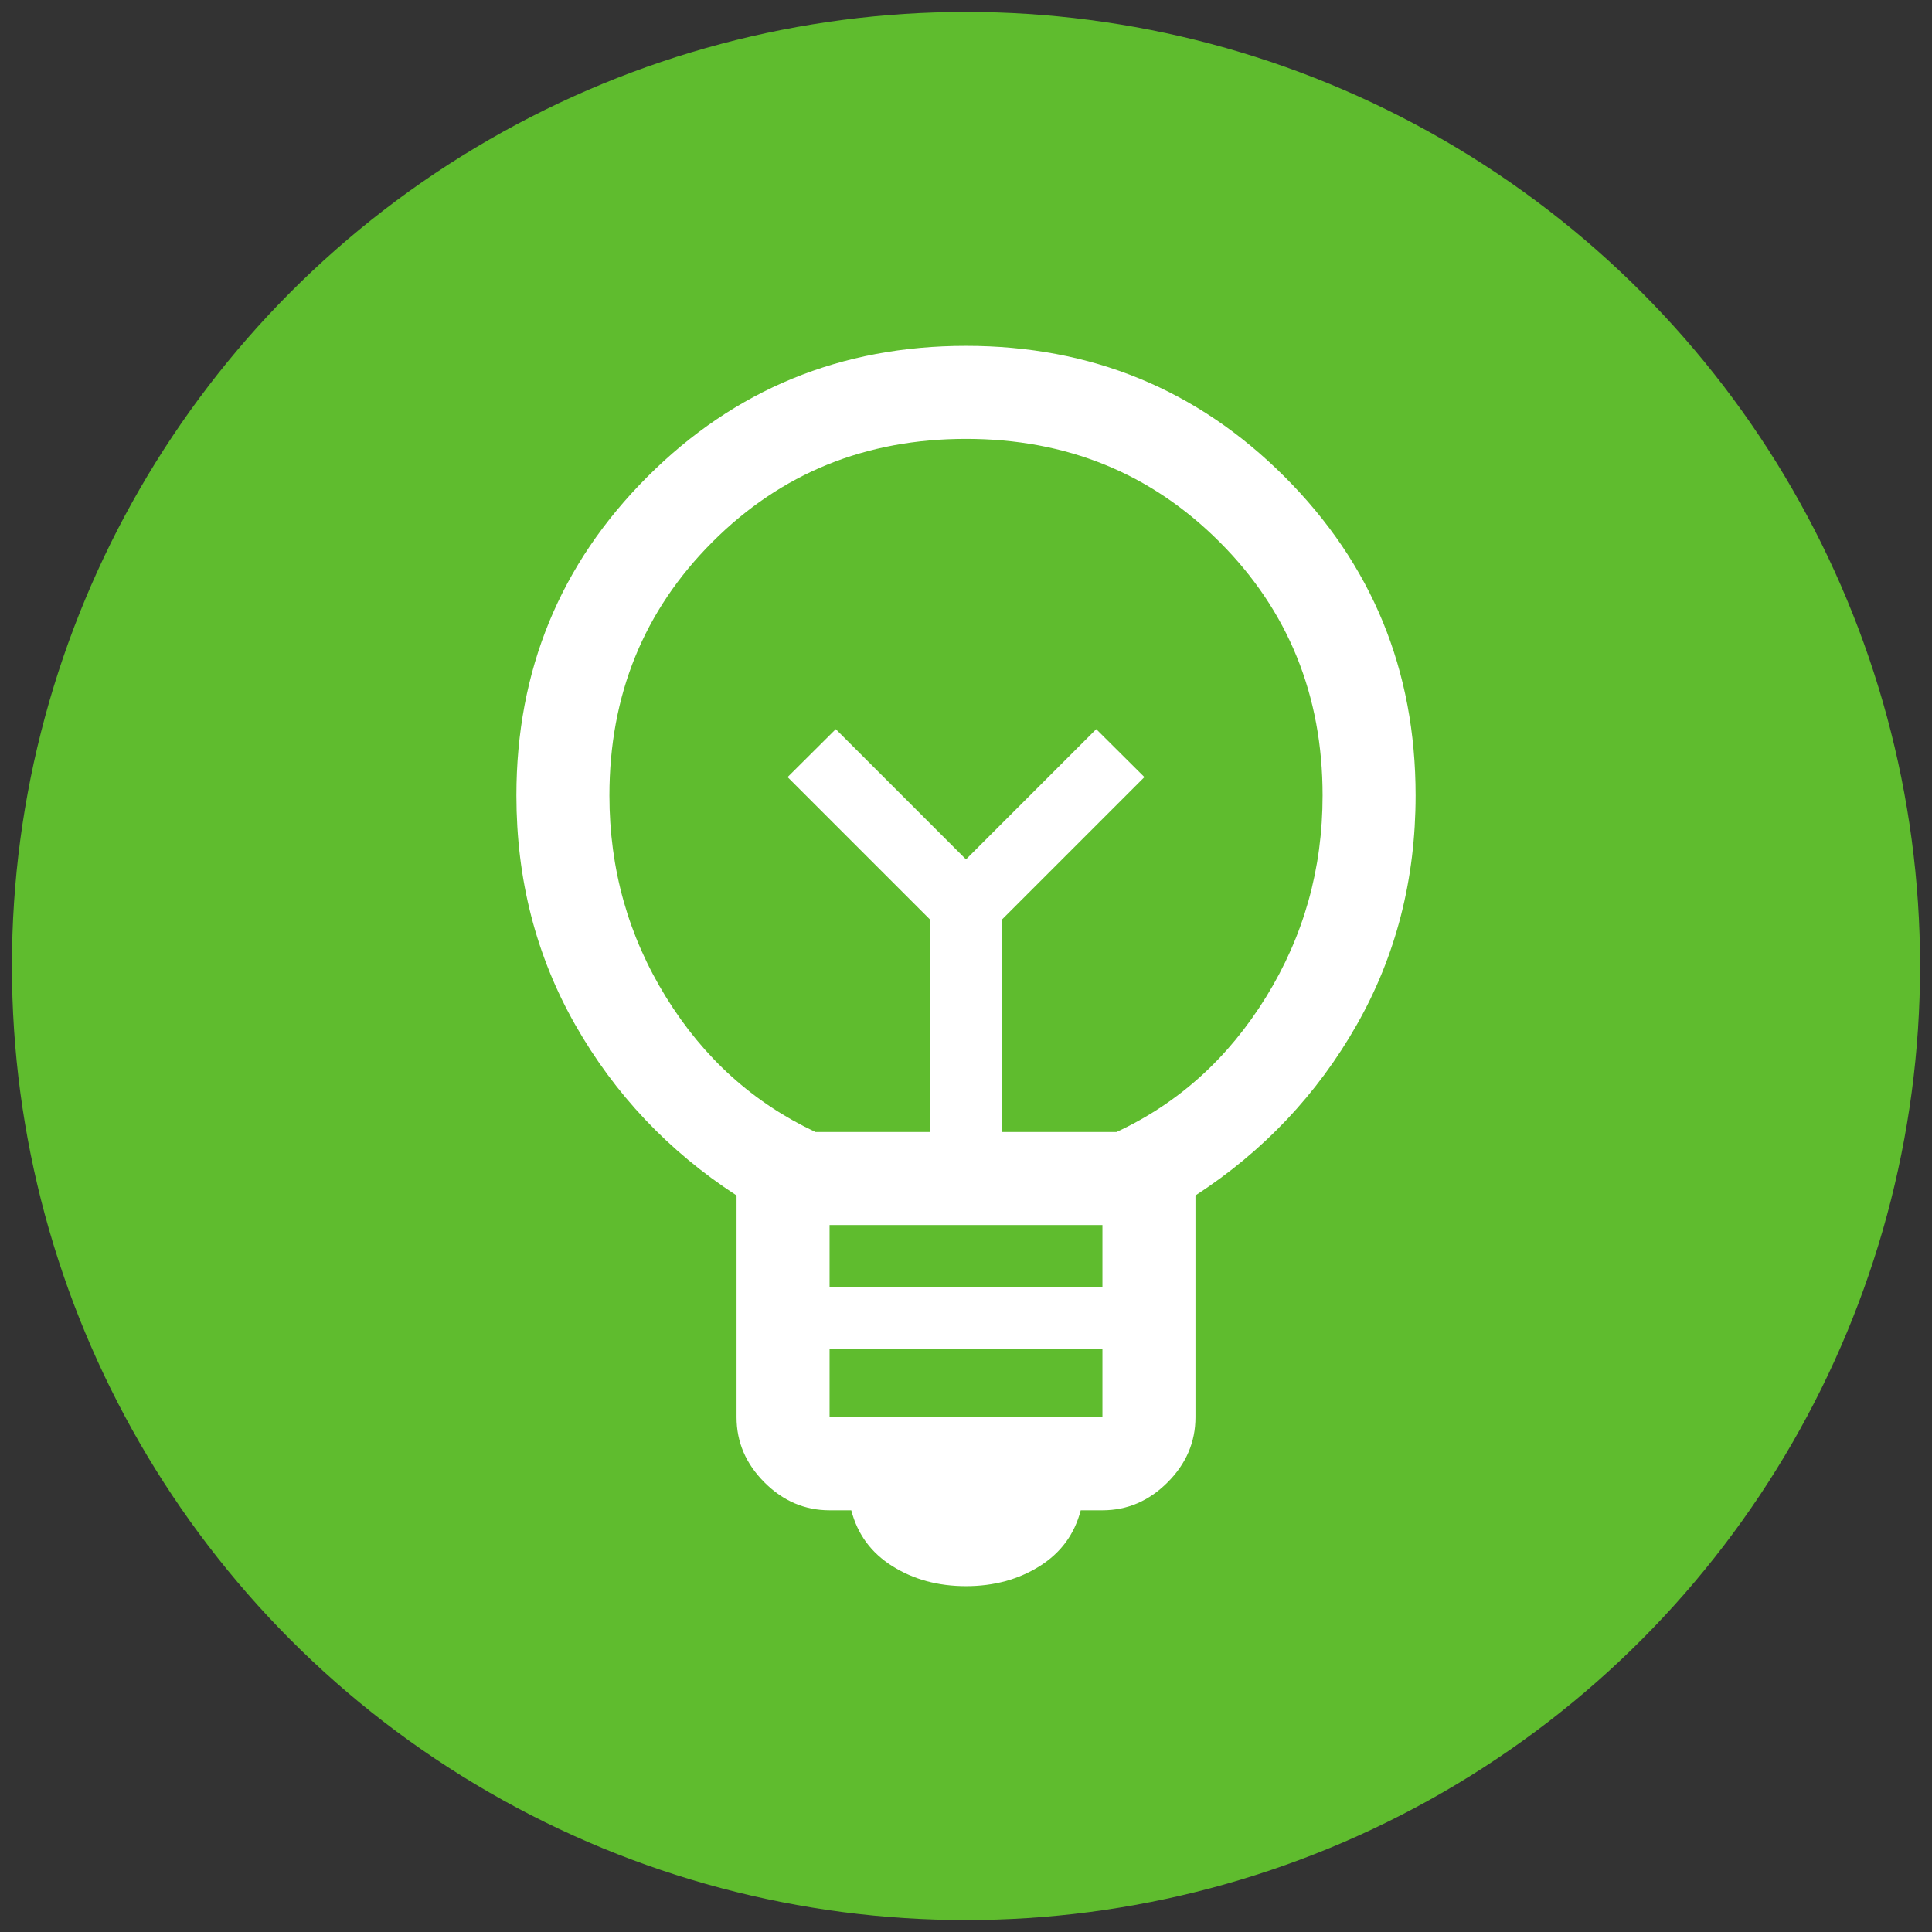
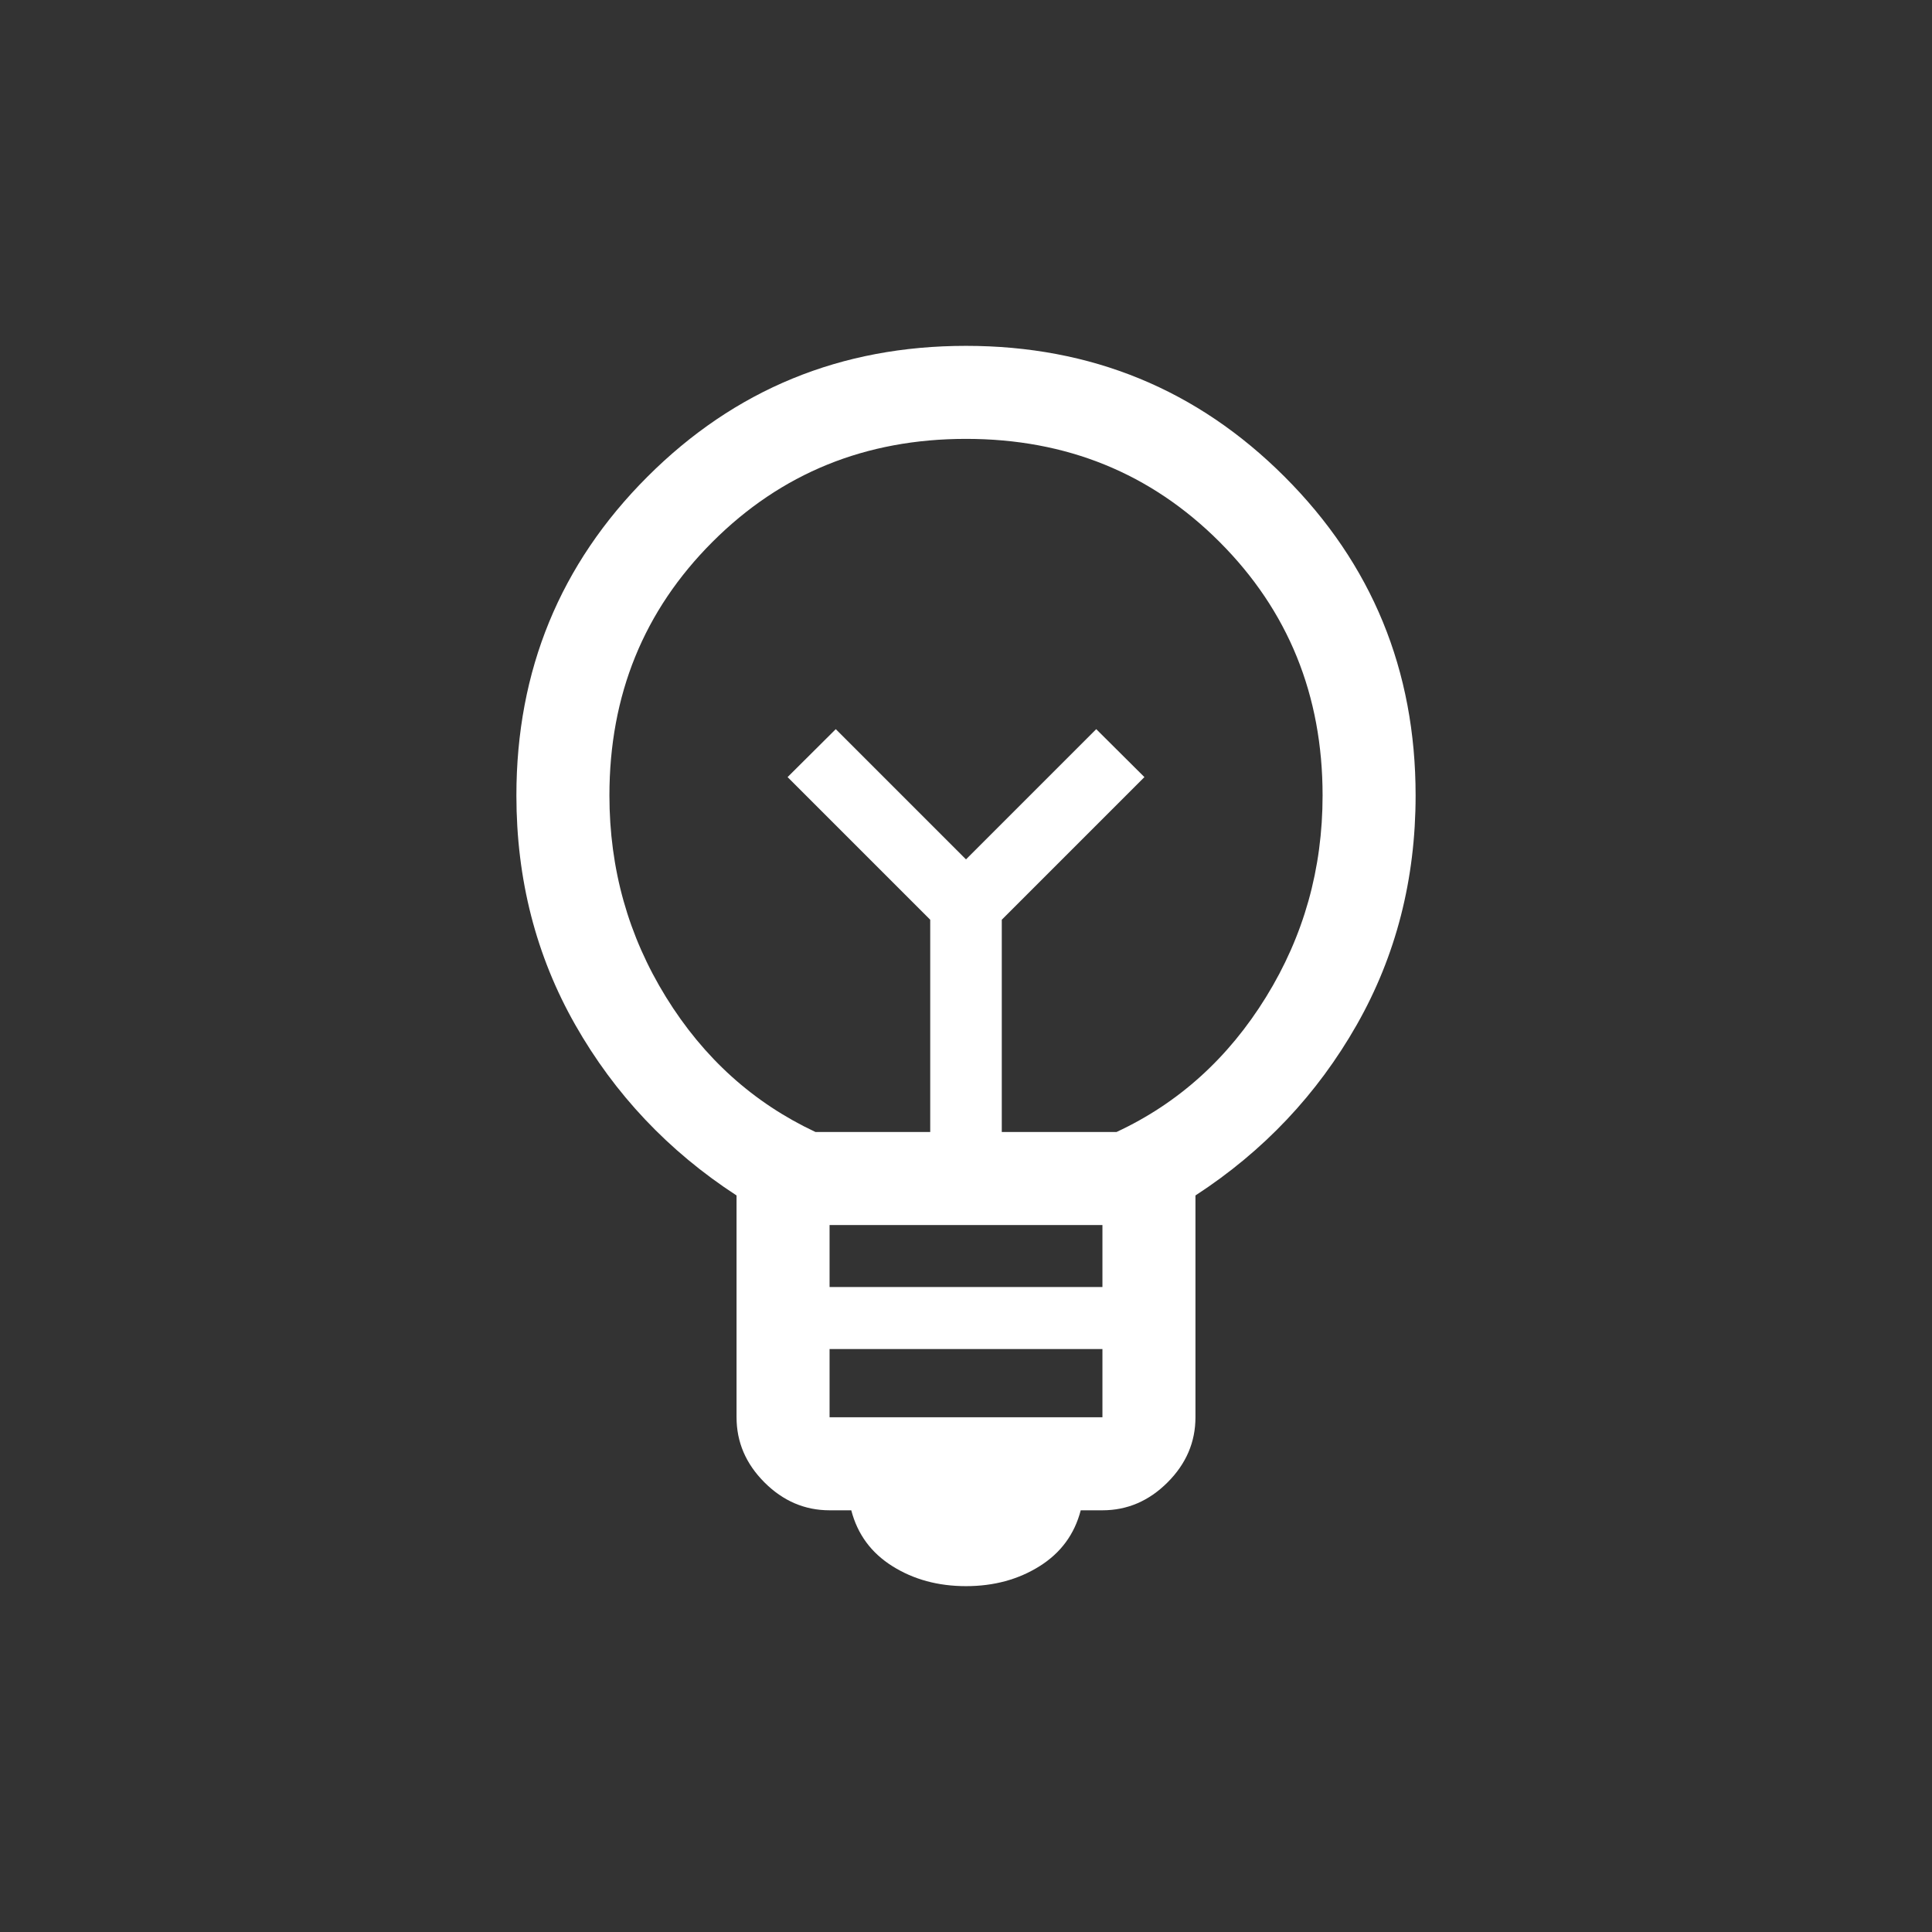
<svg xmlns="http://www.w3.org/2000/svg" id="Ebene_1" viewBox="0 0 81 81">
  <rect x="0" y="0" width="81" height="81" fill="#333333" stroke="none" />
-   <circle cx="40.5" cy="40.5" r="40" style="fill:#5fbc2e;" />
  <path d="m40.5,66.5c-1.17,0-2.2-.28-3.09-.84s-1.46-1.34-1.72-2.34h-.91c-1.04,0-1.95-.39-2.73-1.17s-1.17-1.69-1.17-2.73v-9.3c-2.86-1.86-5.11-4.25-6.76-7.15s-2.47-6.11-2.47-9.62c0-5.24,1.83-9.7,5.49-13.36,3.66-3.66,8.11-5.49,13.36-5.49s9.7,1.83,13.36,5.49,5.49,8.11,5.49,13.36c0,3.51-.82,6.72-2.47,9.62s-3.9,5.29-6.76,7.15v9.3c0,1.04-.39,1.95-1.17,2.73s-1.69,1.17-2.73,1.17h-.91c-.26,1-.83,1.78-1.72,2.34s-1.92.84-3.09.84Zm-5.72-7.08h11.44v-2.86h-11.44v2.86Zm0-5.46h11.44v-2.6h-11.44v2.6Zm-.59-6.5h4.81v-8.9l-5.98-5.98,2.02-2.01,5.46,5.46,5.46-5.46,2.02,2.01-5.98,5.98v8.9h4.81c2.6-1.21,4.69-3.1,6.27-5.66s2.37-5.37,2.37-8.45c0-4.2-1.44-7.75-4.32-10.63s-6.42-4.32-10.63-4.32-7.75,1.44-10.63,4.32-4.32,6.42-4.32,10.63c0,3.08.79,5.89,2.37,8.45s3.67,4.44,6.27,5.66Z" style="fill:#fff;" />
</svg>